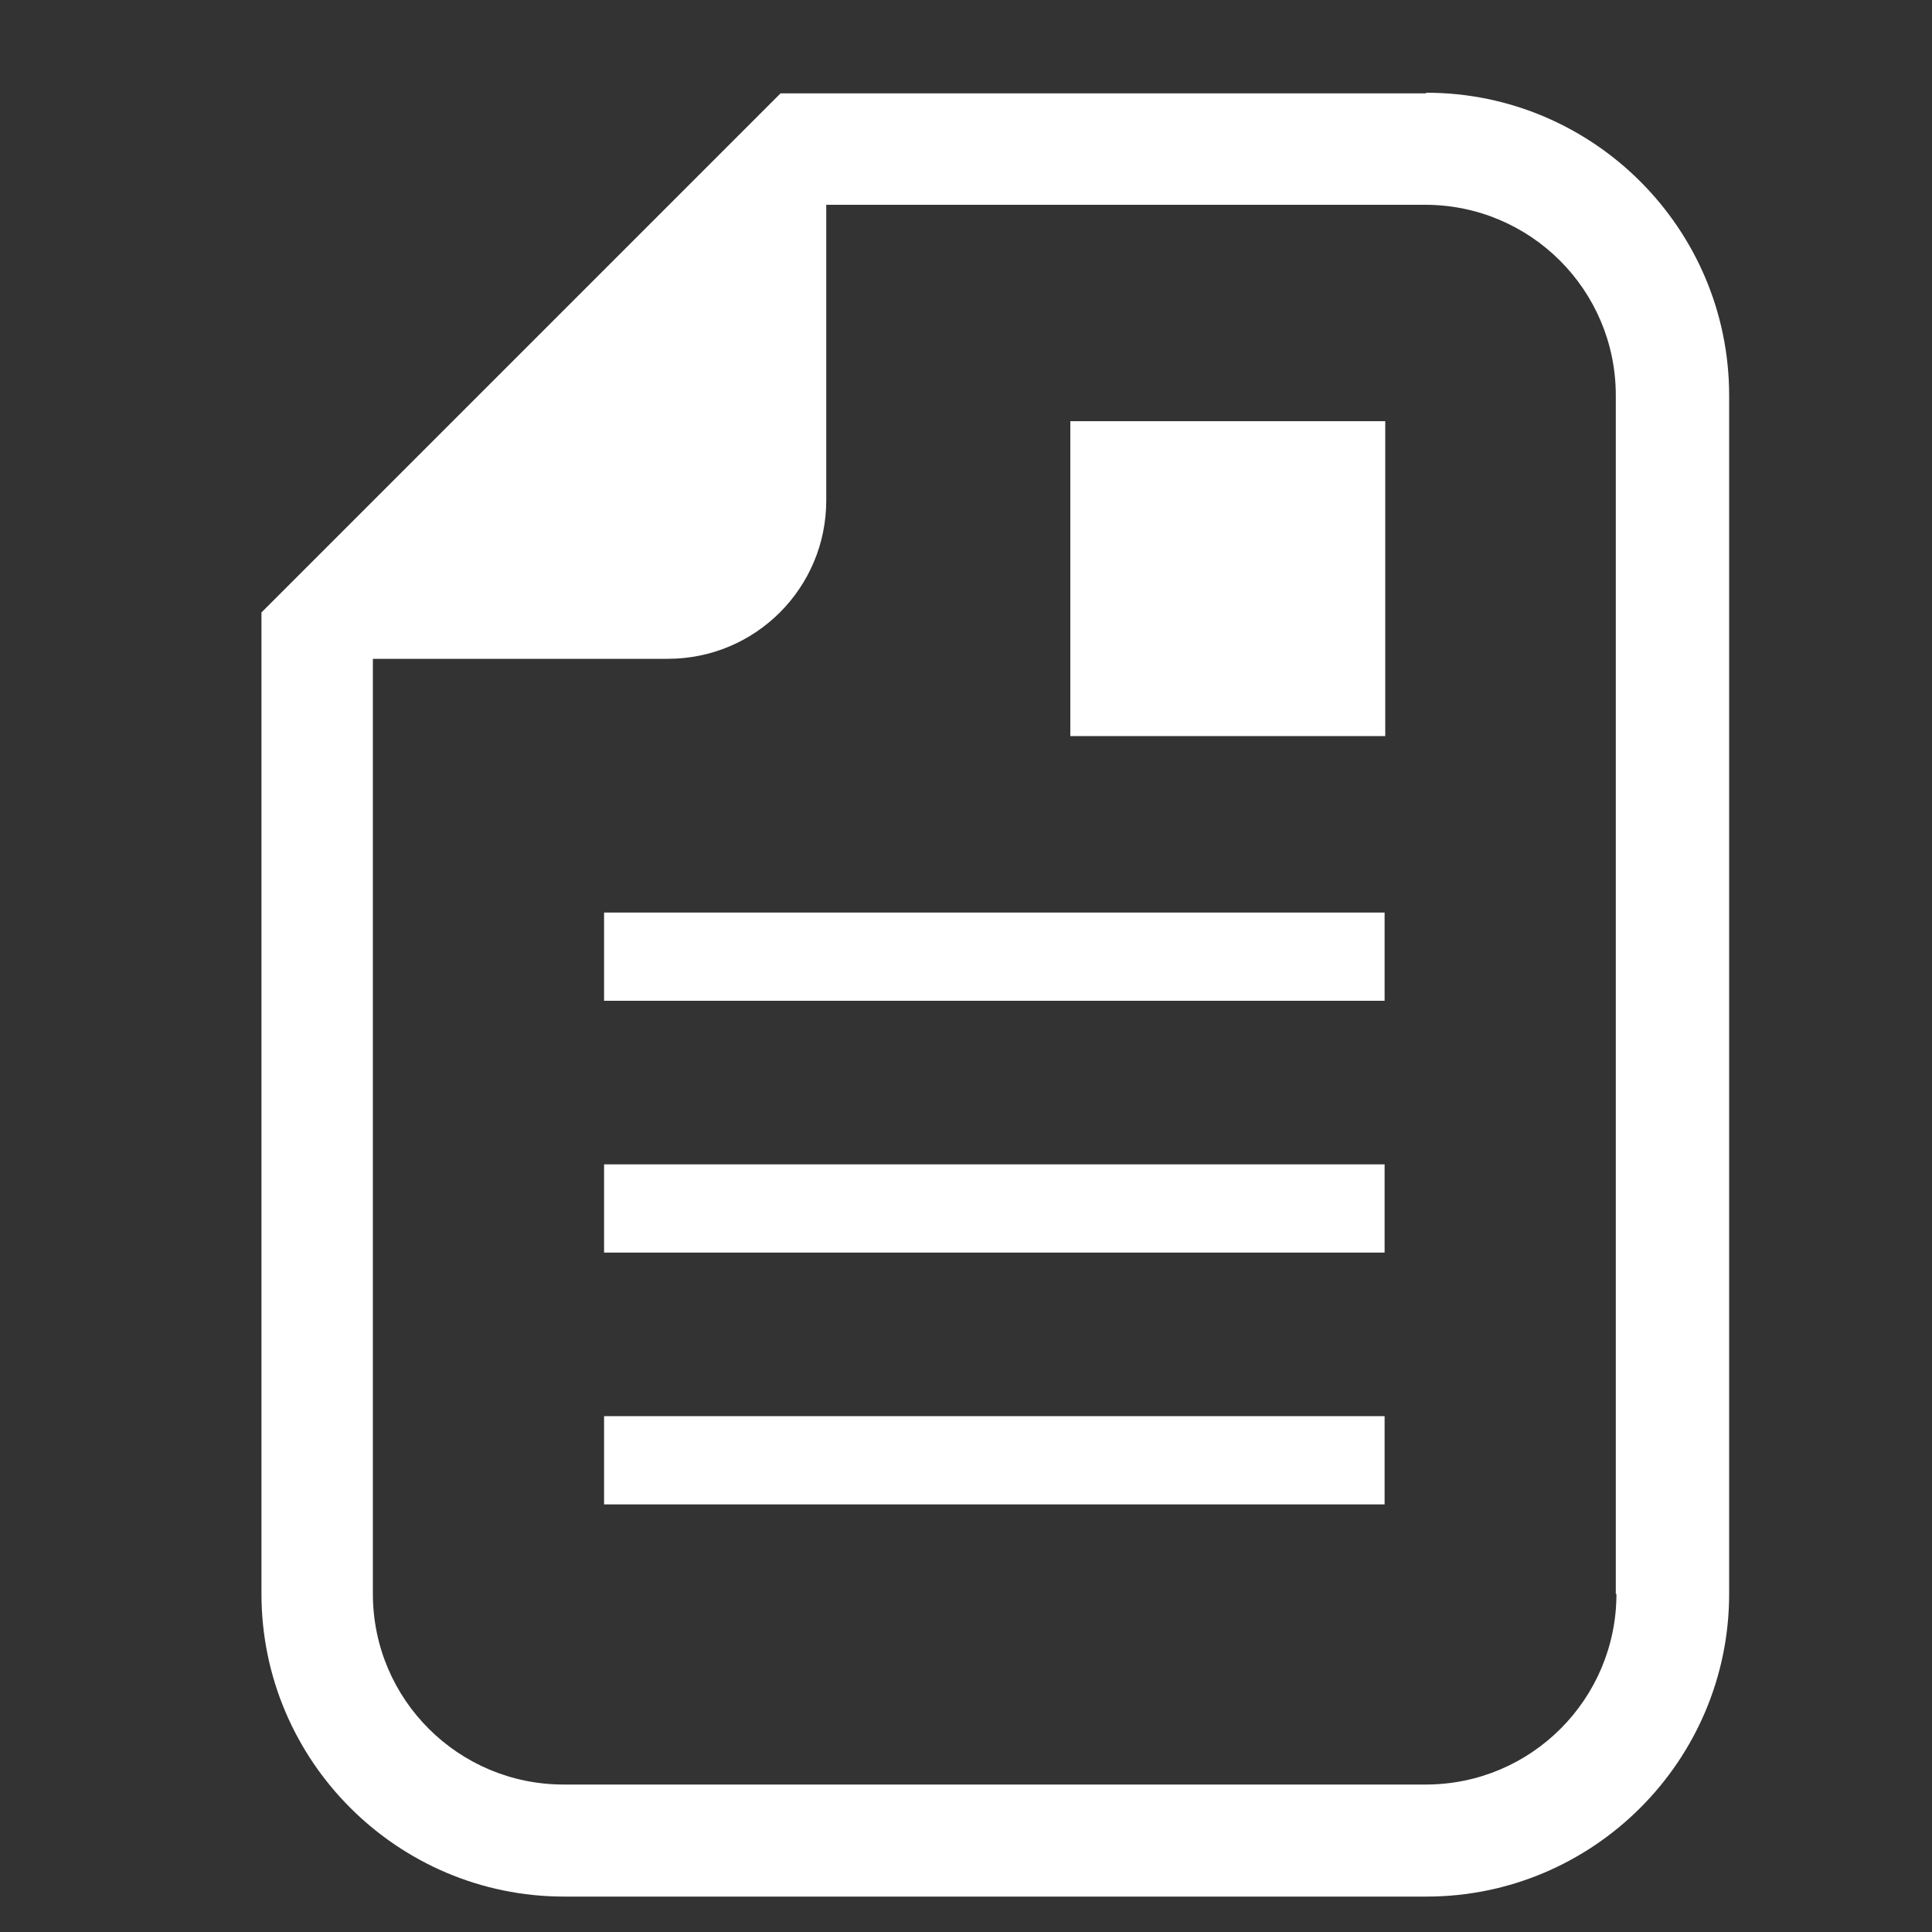
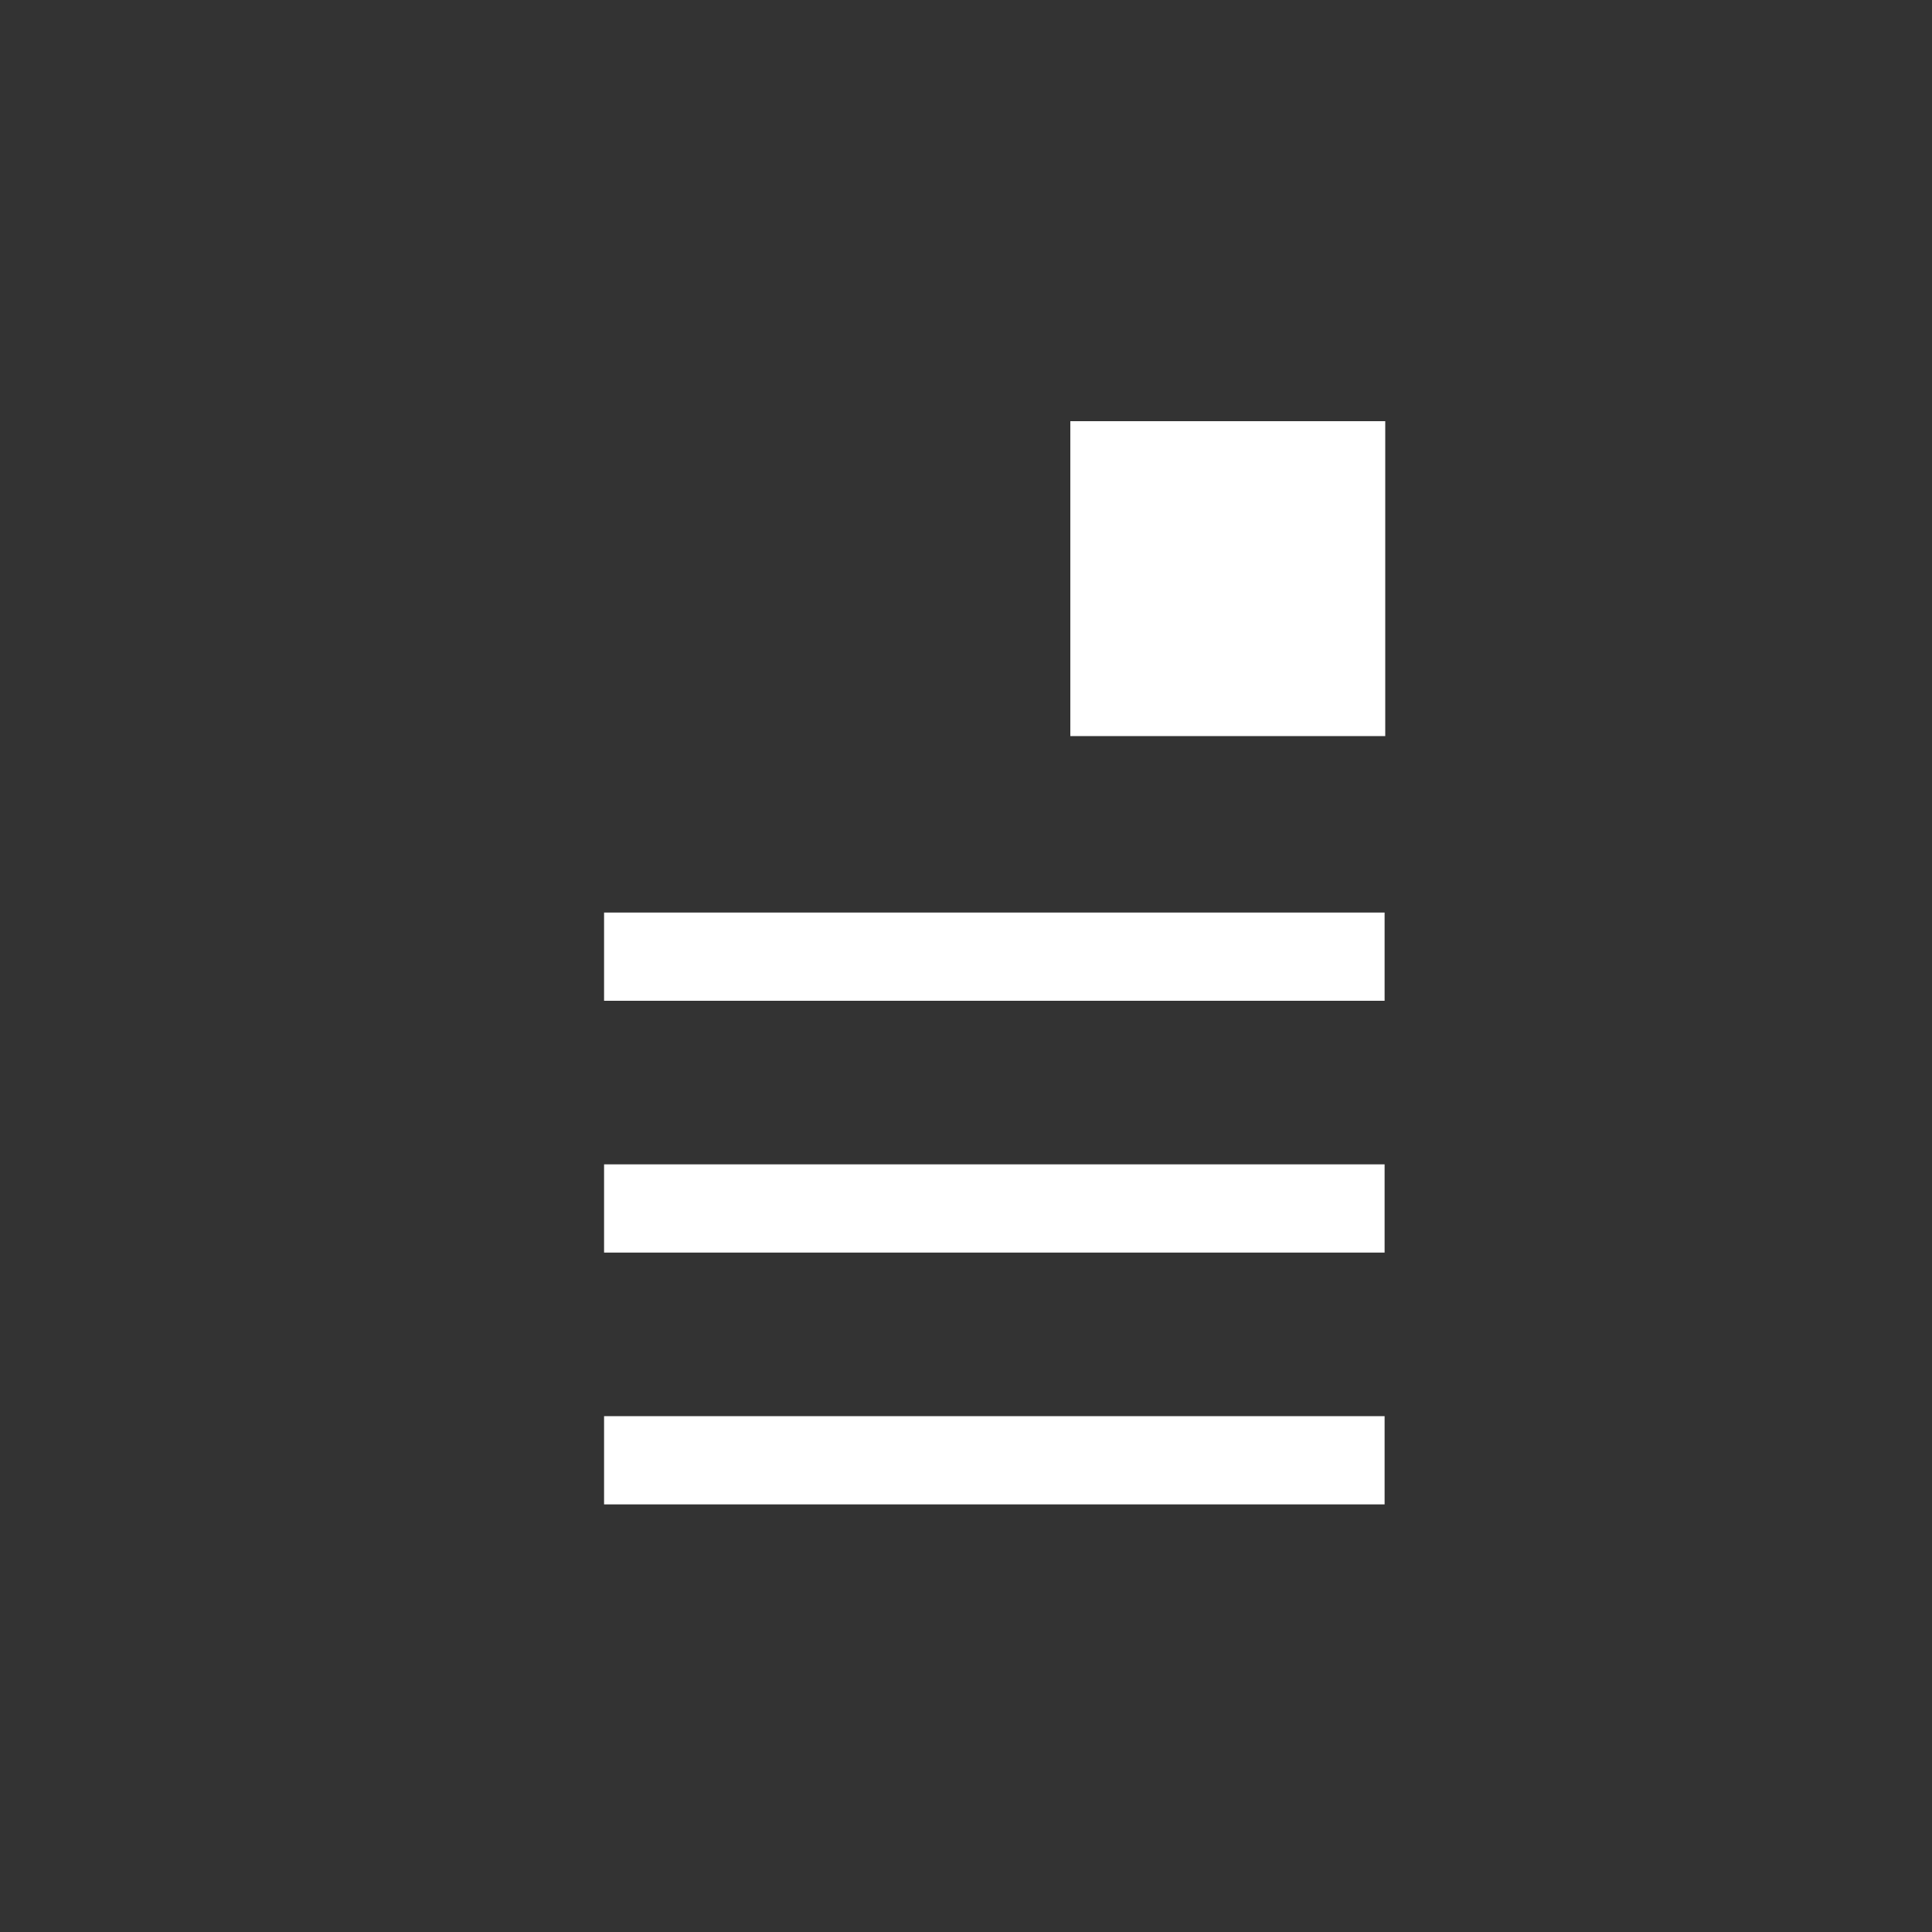
<svg xmlns="http://www.w3.org/2000/svg" id="_レイヤー_1" data-name="レイヤー_1" width="30" height="30" version="1.1" viewBox="0 0 30 30">
  <rect x="0" y="0" width="30" height="30" fill="#333333" stroke="none" />
  <defs>
    <style>
      .st0 {
        fill: none;
        stroke: #fff;
        stroke-linecap: round;
        stroke-linejoin: round;
        stroke-width: 1.5px;
      }

      .st1, .st2 {
        fill: #fff;
      }

      .st2 {
        fill-opacity: 0;
      }

      .st3 {
        display: none;
      }
    </style>
  </defs>
  <g class="st3">
-     <rect class="st2" width="30" height="30" />
    <g>
      <rect class="st0" x="1" y="5" width="28" height="20" rx="2" ry="2" />
      <path class="st0" d="M1.34,8.57l13.66,8.04,13.66-8.04" />
    </g>
  </g>
  <g>
-     <path class="st1" d="M22.14,1.45h-10.02l-.51.51-7.04,7.04-.51.51v15.24c0,2.59,2.11,4.7,4.7,4.7h13.39c2.59,0,4.7-2.11,4.7-4.7V6.14c0-2.59-2.11-4.7-4.7-4.7ZM25.1,24.75c0,1.63-1.32,2.96-2.96,2.96h-13.39c-1.63,0-2.96-1.32-2.96-2.96v-14.52h4.58c1.36,0,2.46-1.1,2.46-2.46V3.18h9.3c1.63,0,2.96,1.32,2.96,2.96v18.61h0Z" />
    <rect class="st1" x="16.62" y="6.54" width="4.89" height="4.89" />
    <rect class="st1" x="9.38" y="14.17" width="12.12" height="1.37" />
    <rect class="st1" x="9.38" y="18.08" width="12.12" height="1.37" />
    <rect class="st1" x="9.38" y="21.99" width="12.12" height="1.37" />
  </g>
</svg>